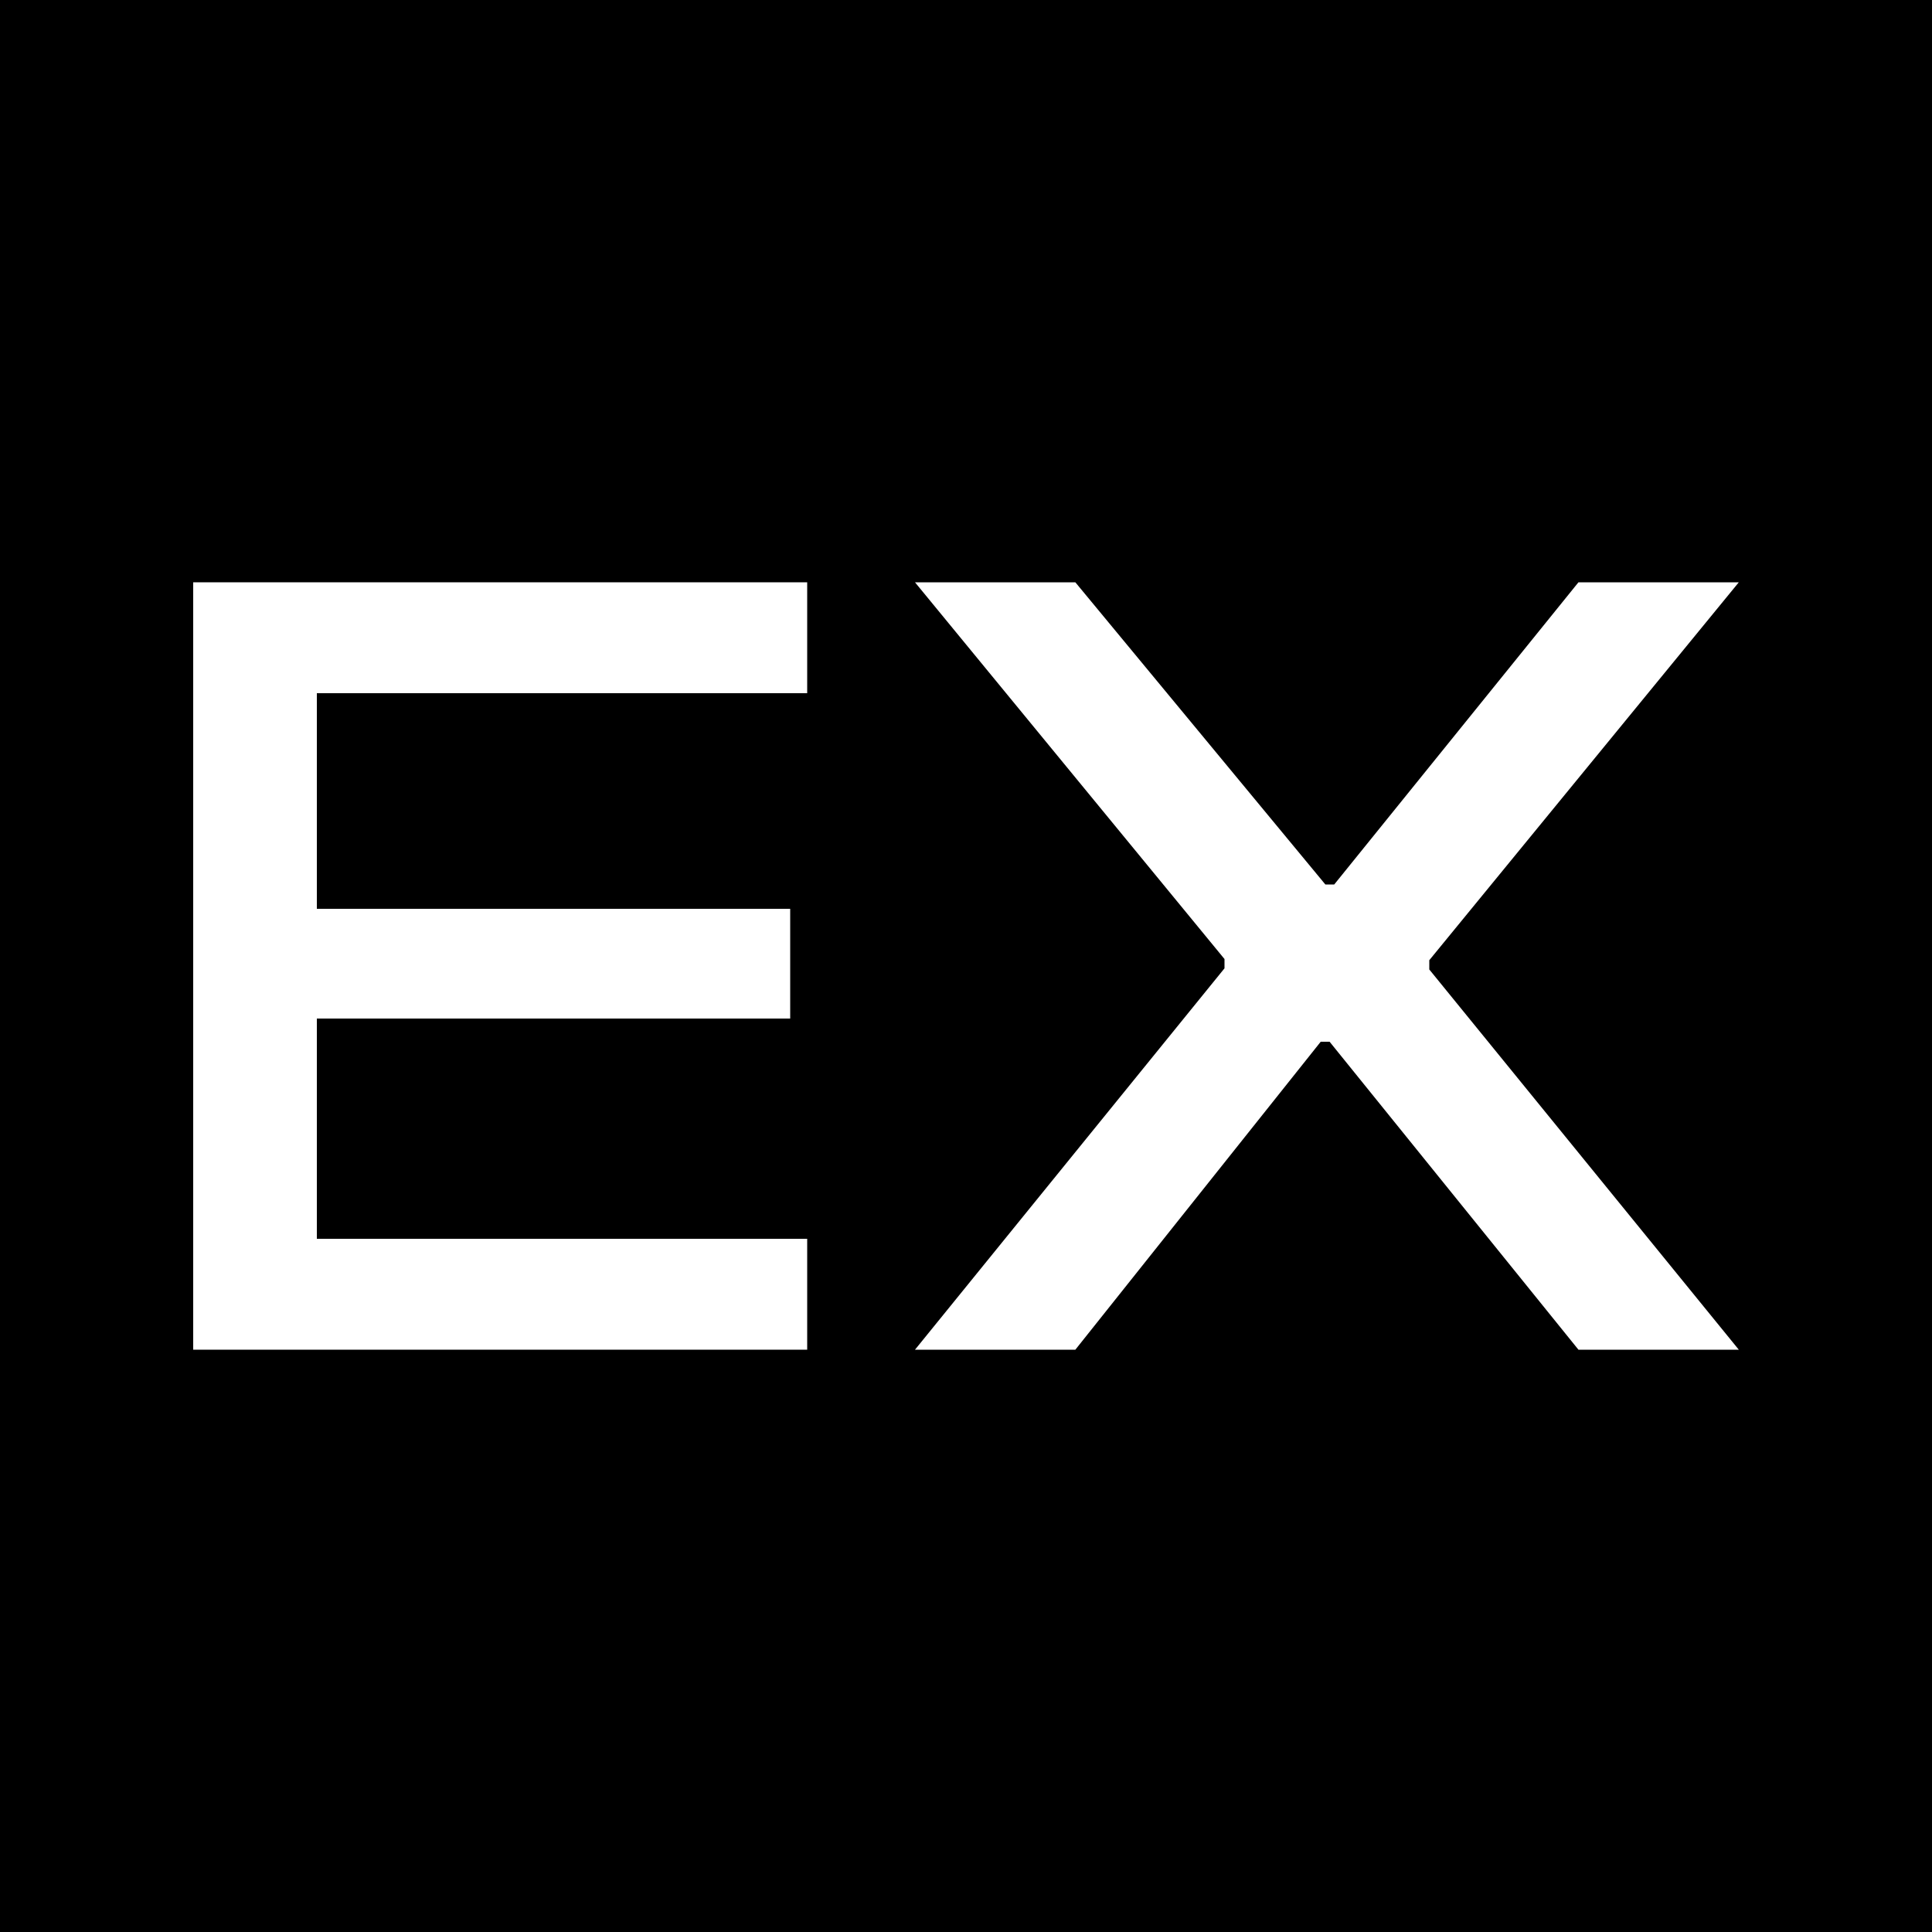
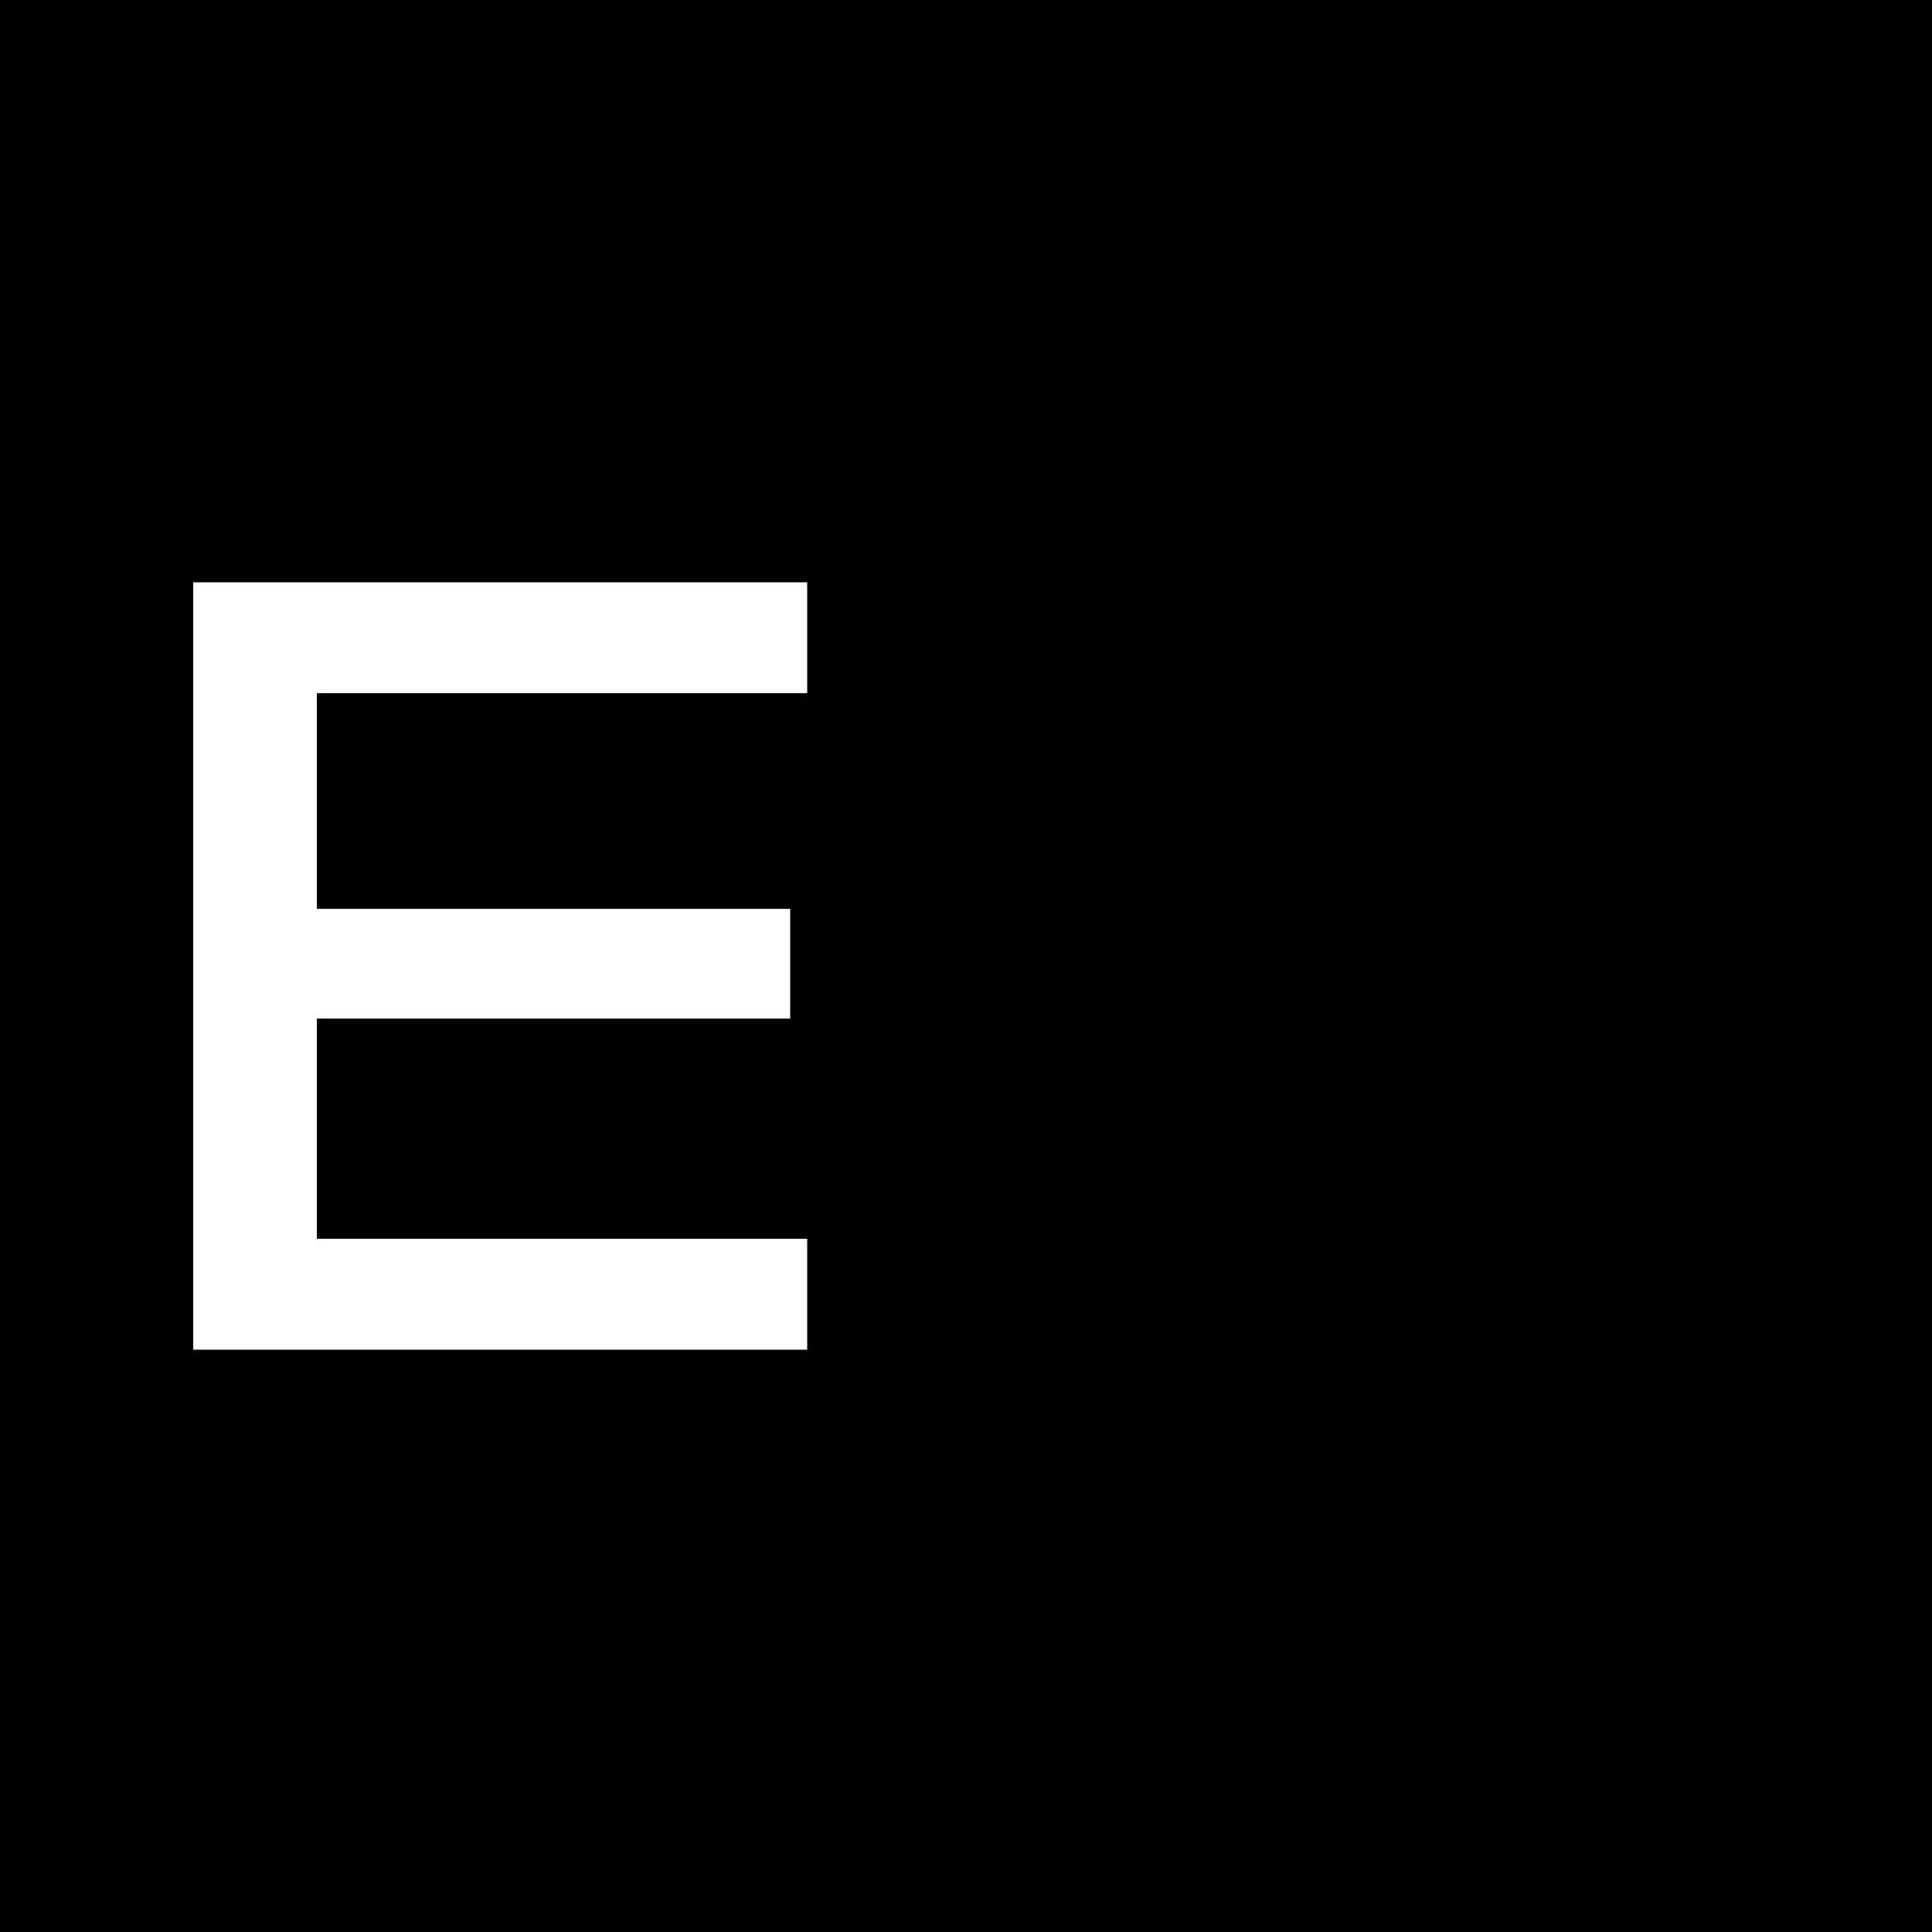
<svg xmlns="http://www.w3.org/2000/svg" version="1.1" width="50" height="50">
  <rect width="100%" height="100%" fill="#808080" stroke="none" />
  <svg id="SvgjsSvg1001" data-name="Layer 1" viewBox="0 0 50 50">
    <defs>
      <style>
      .cls-1 {
        fill: #fff;
      }
    </style>
    </defs>
    <rect width="50" height="50" />
    <g>
      <polygon class="cls-1" points="5.98 15.07 5 15.07 5 34.93 5.98 34.93 8.2 34.93 20.89 34.93 20.89 32.06 8.2 32.06 8.2 26.36 20.45 26.36 20.45 23.52 8.2 23.52 8.2 17.94 20.89 17.94 20.89 15.07 8.2 15.07 5.98 15.07" />
-       <polygon class="cls-1" points="45 15.07 40.85 15.07 34.53 22.89 34.3 22.89 27.83 15.07 23.68 15.07 31.69 24.82 31.69 25.06 23.68 34.93 27.83 34.93 34.18 26.96 34.41 26.96 40.85 34.93 45 34.93 36.99 25.09 36.99 24.85 45 15.07" />
    </g>
  </svg>
  <style>@media (prefers-color-scheme: light) { :root { filter: none; } }
@media (prefers-color-scheme: dark) { :root { filter: none; } }
</style>
</svg>